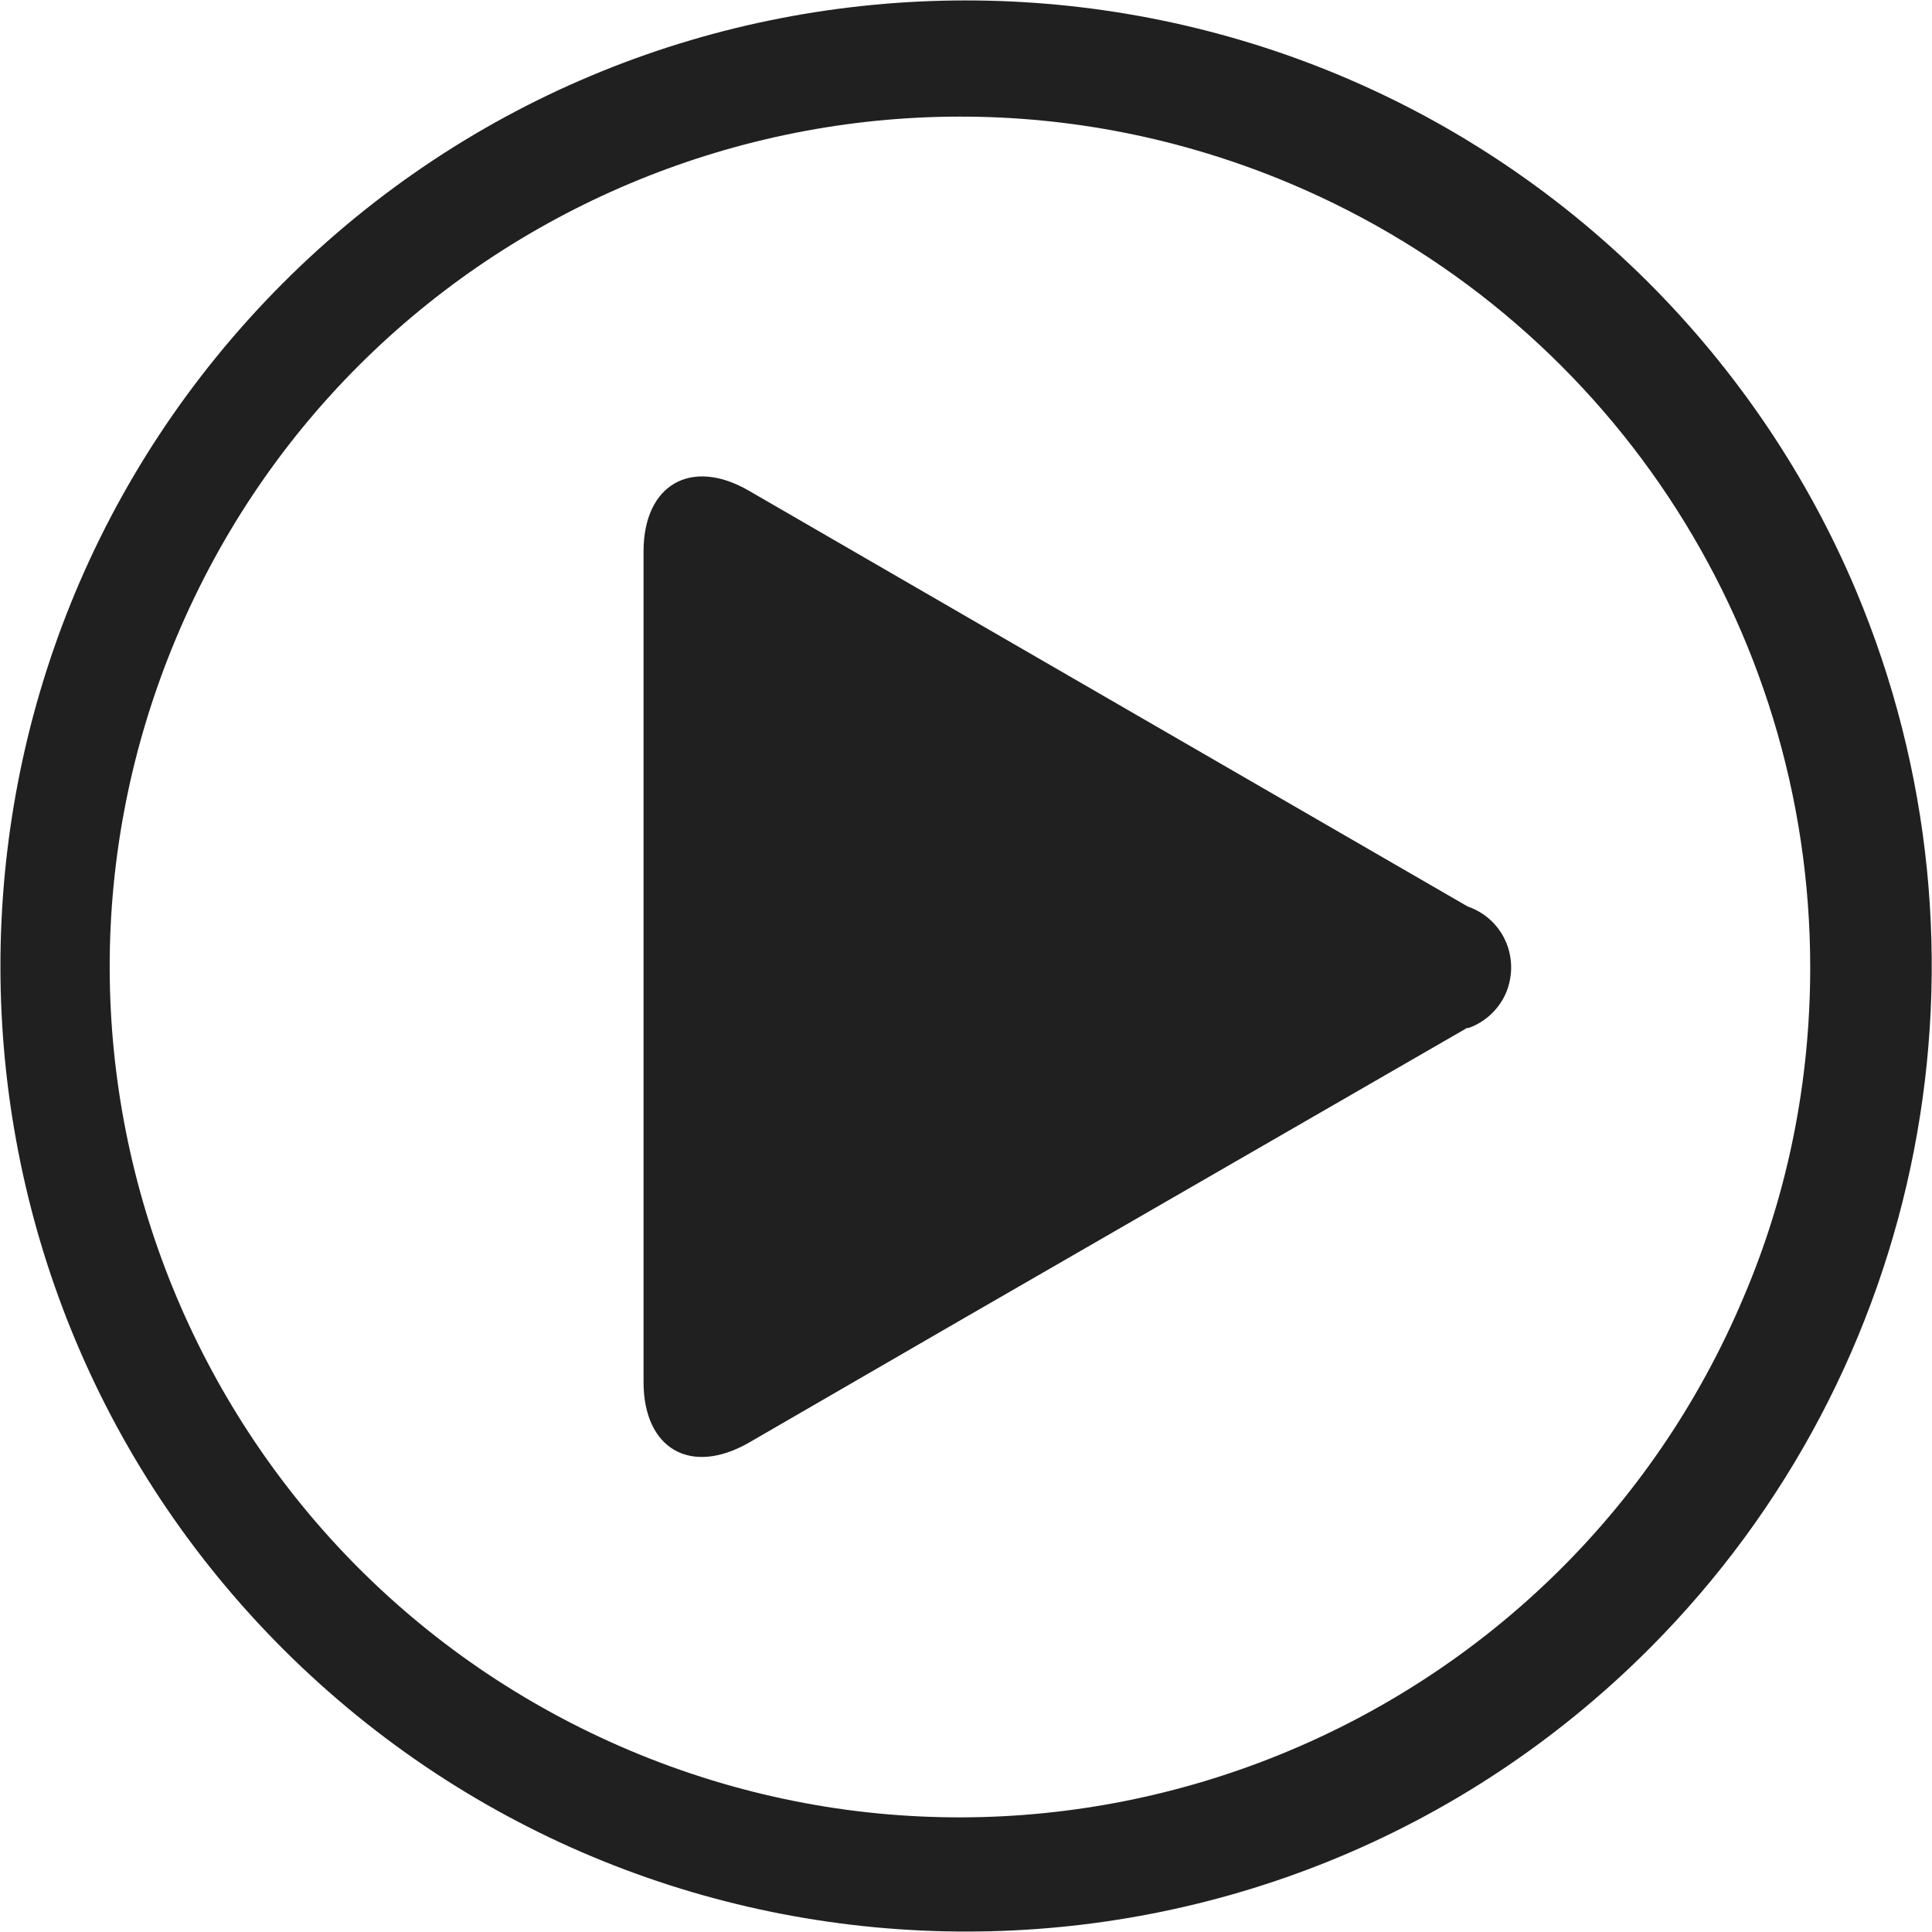
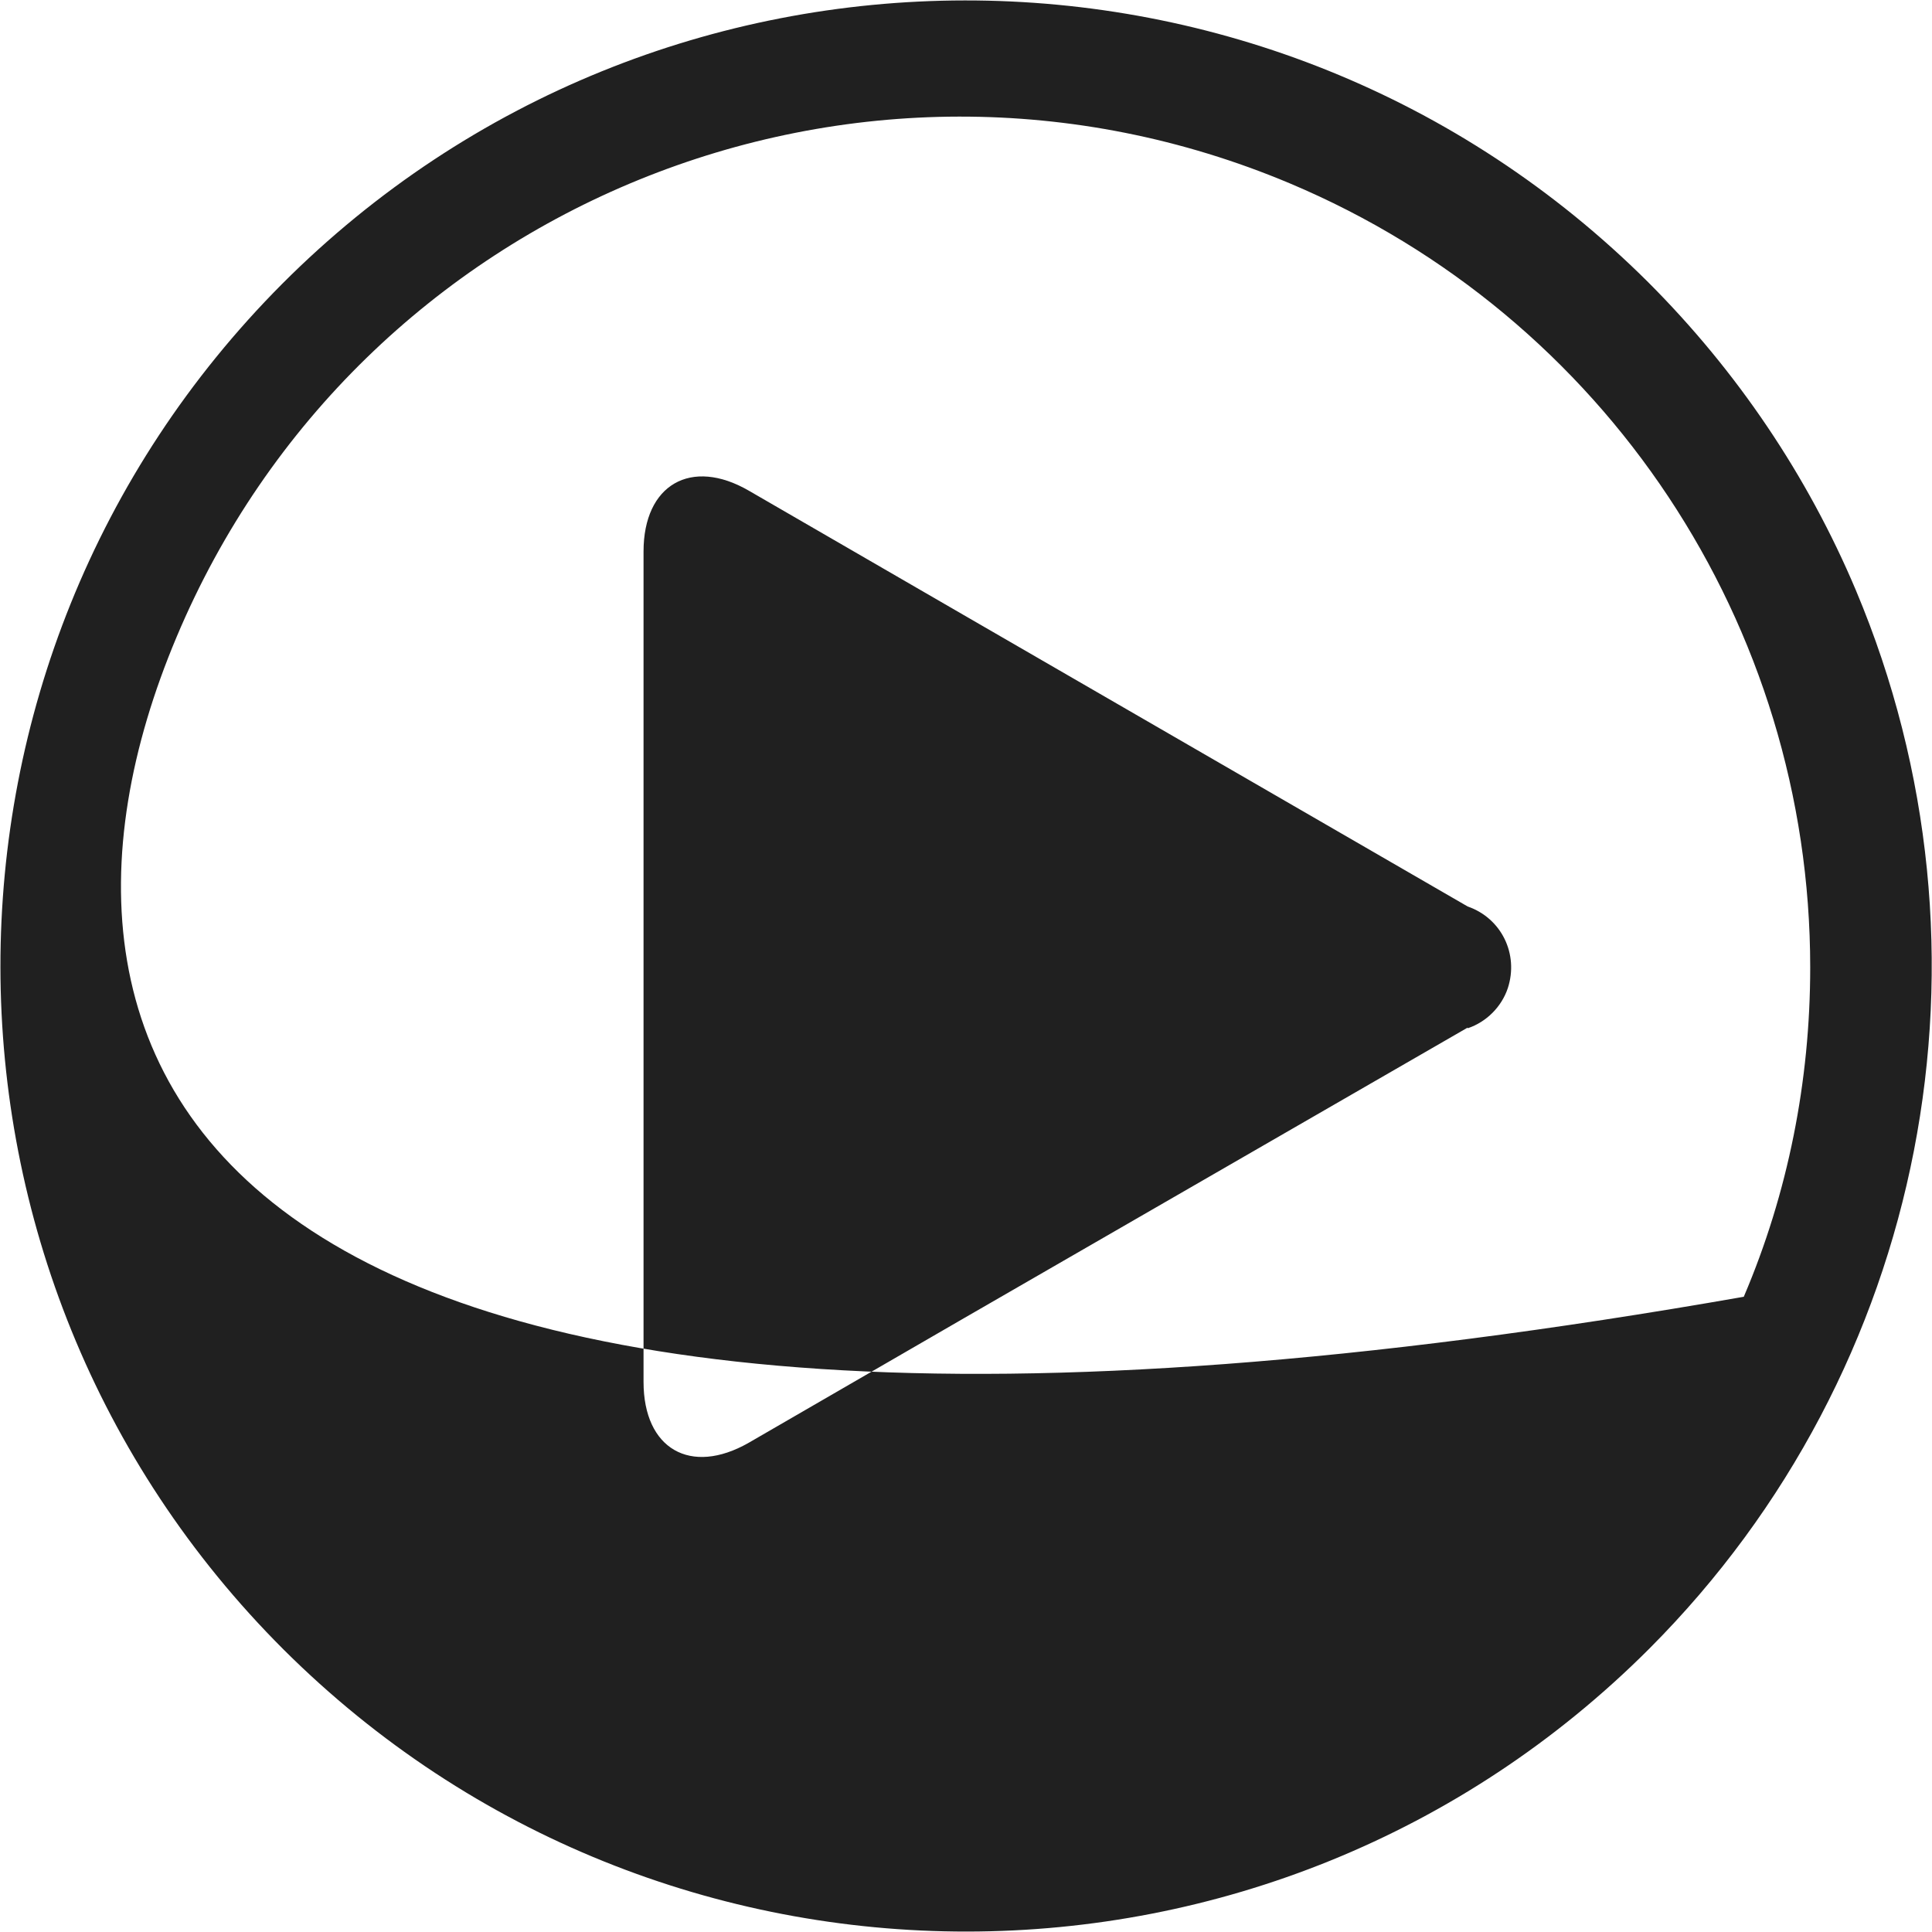
<svg xmlns="http://www.w3.org/2000/svg" id="Layer_2" data-name="Layer 2" viewBox="0 0 27.92 27.92">
  <defs>
    <style>
      .cls-1 {
        fill: #202020;
      }
    </style>
  </defs>
  <g id="ABOUT_US" data-name="ABOUT US">
-     <path id="icon-play" class="cls-1" d="m23.82,4.08c-5.46-5.44-14.3-5.43-19.74.02-5.44,5.46-5.43,14.3.02,19.74,5.46,5.44,14.3,5.43,19.74-.02,4.01-4.02,5.18-10.06,2.98-15.29-.7-1.66-1.72-3.17-3-4.45m1.38,14.66c-2.63,6.25-9.84,9.19-16.09,6.56C2.85,22.66-.08,15.46,2.55,9.21,5.18,2.95,12.39.02,18.64,2.65c4.56,1.92,7.52,6.38,7.52,11.33,0,1.64-.32,3.26-.96,4.76m-3.99-3.89l-7.28,4.2-3.11,1.8c-.84.48-1.52.09-1.52-.88V7.97c0-.97.69-1.36,1.52-.88l3.11,1.8,7.28,4.21c.49.17.74.69.58,1.18-.09.27-.31.49-.58.58" />
+     <path id="icon-play" class="cls-1" d="m23.82,4.08c-5.46-5.44-14.3-5.43-19.74.02-5.44,5.46-5.43,14.3.02,19.74,5.46,5.44,14.3,5.43,19.74-.02,4.01-4.02,5.18-10.06,2.98-15.29-.7-1.66-1.72-3.17-3-4.45m1.38,14.66C2.85,22.66-.08,15.46,2.55,9.21,5.18,2.95,12.39.02,18.64,2.65c4.56,1.92,7.52,6.38,7.52,11.33,0,1.64-.32,3.26-.96,4.76m-3.99-3.89l-7.28,4.2-3.11,1.8c-.84.48-1.52.09-1.52-.88V7.97c0-.97.69-1.36,1.52-.88l3.11,1.8,7.28,4.21c.49.17.74.69.58,1.18-.09.27-.31.49-.58.58" />
  </g>
</svg>